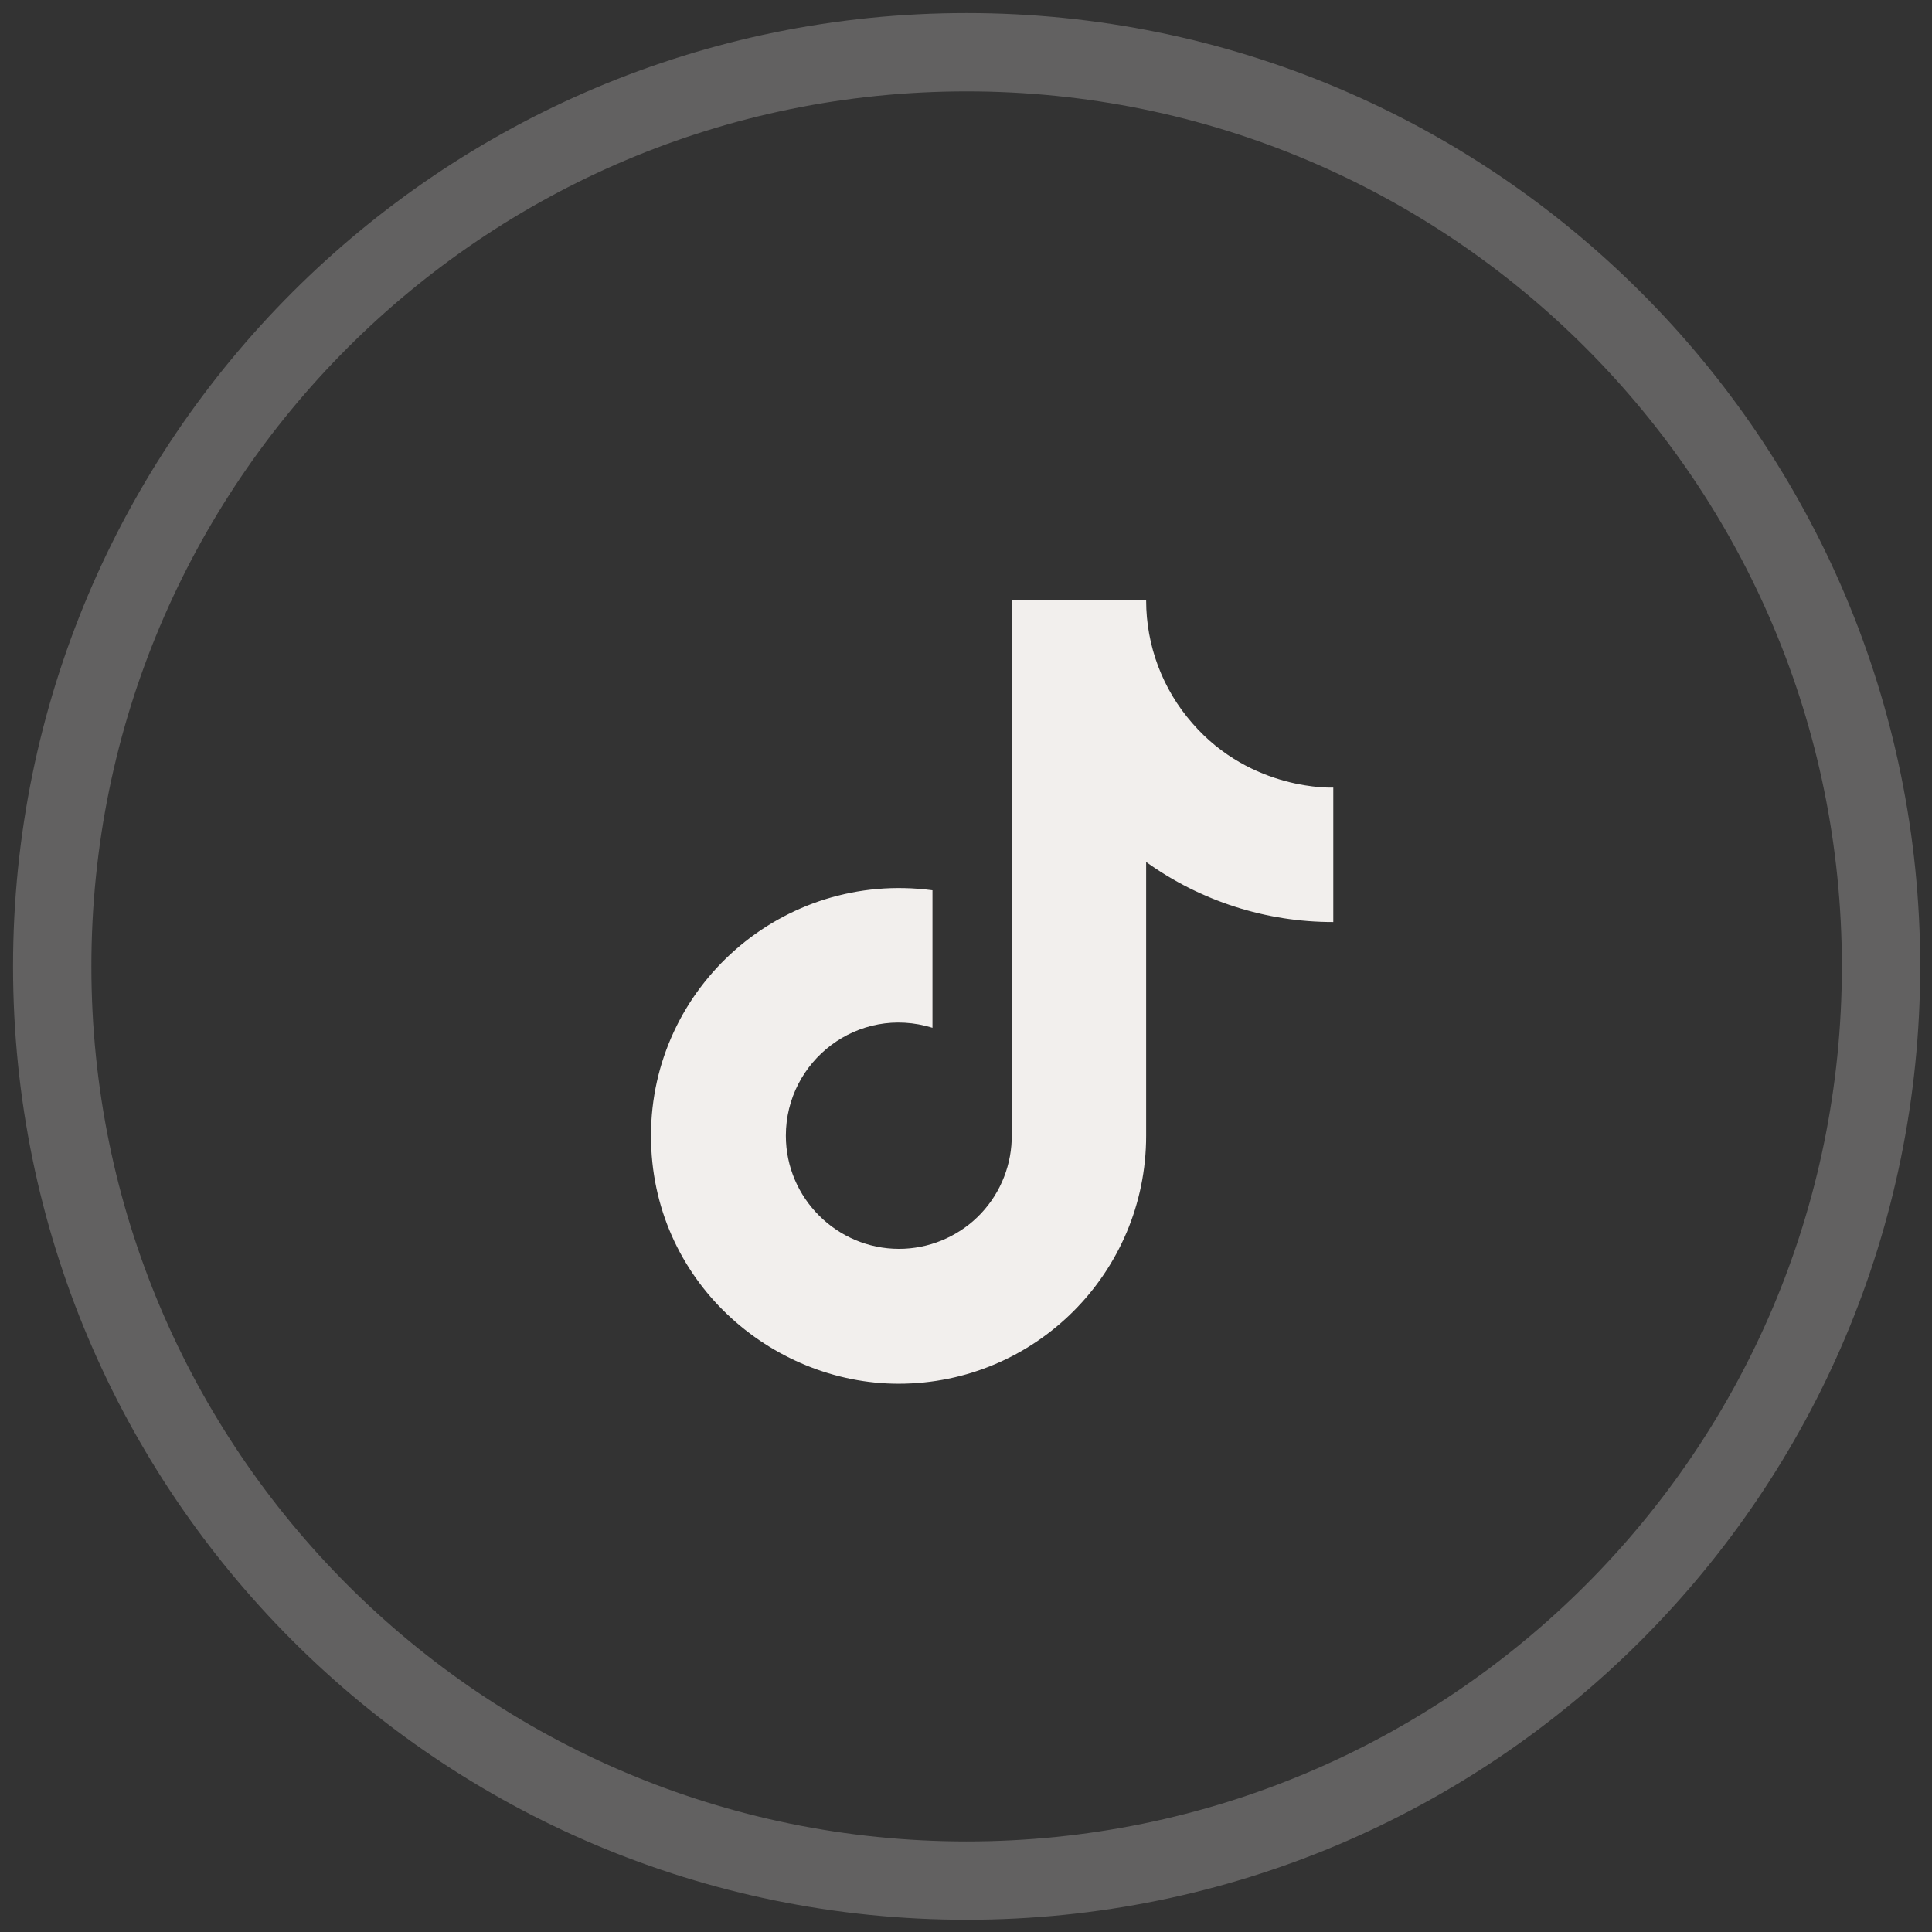
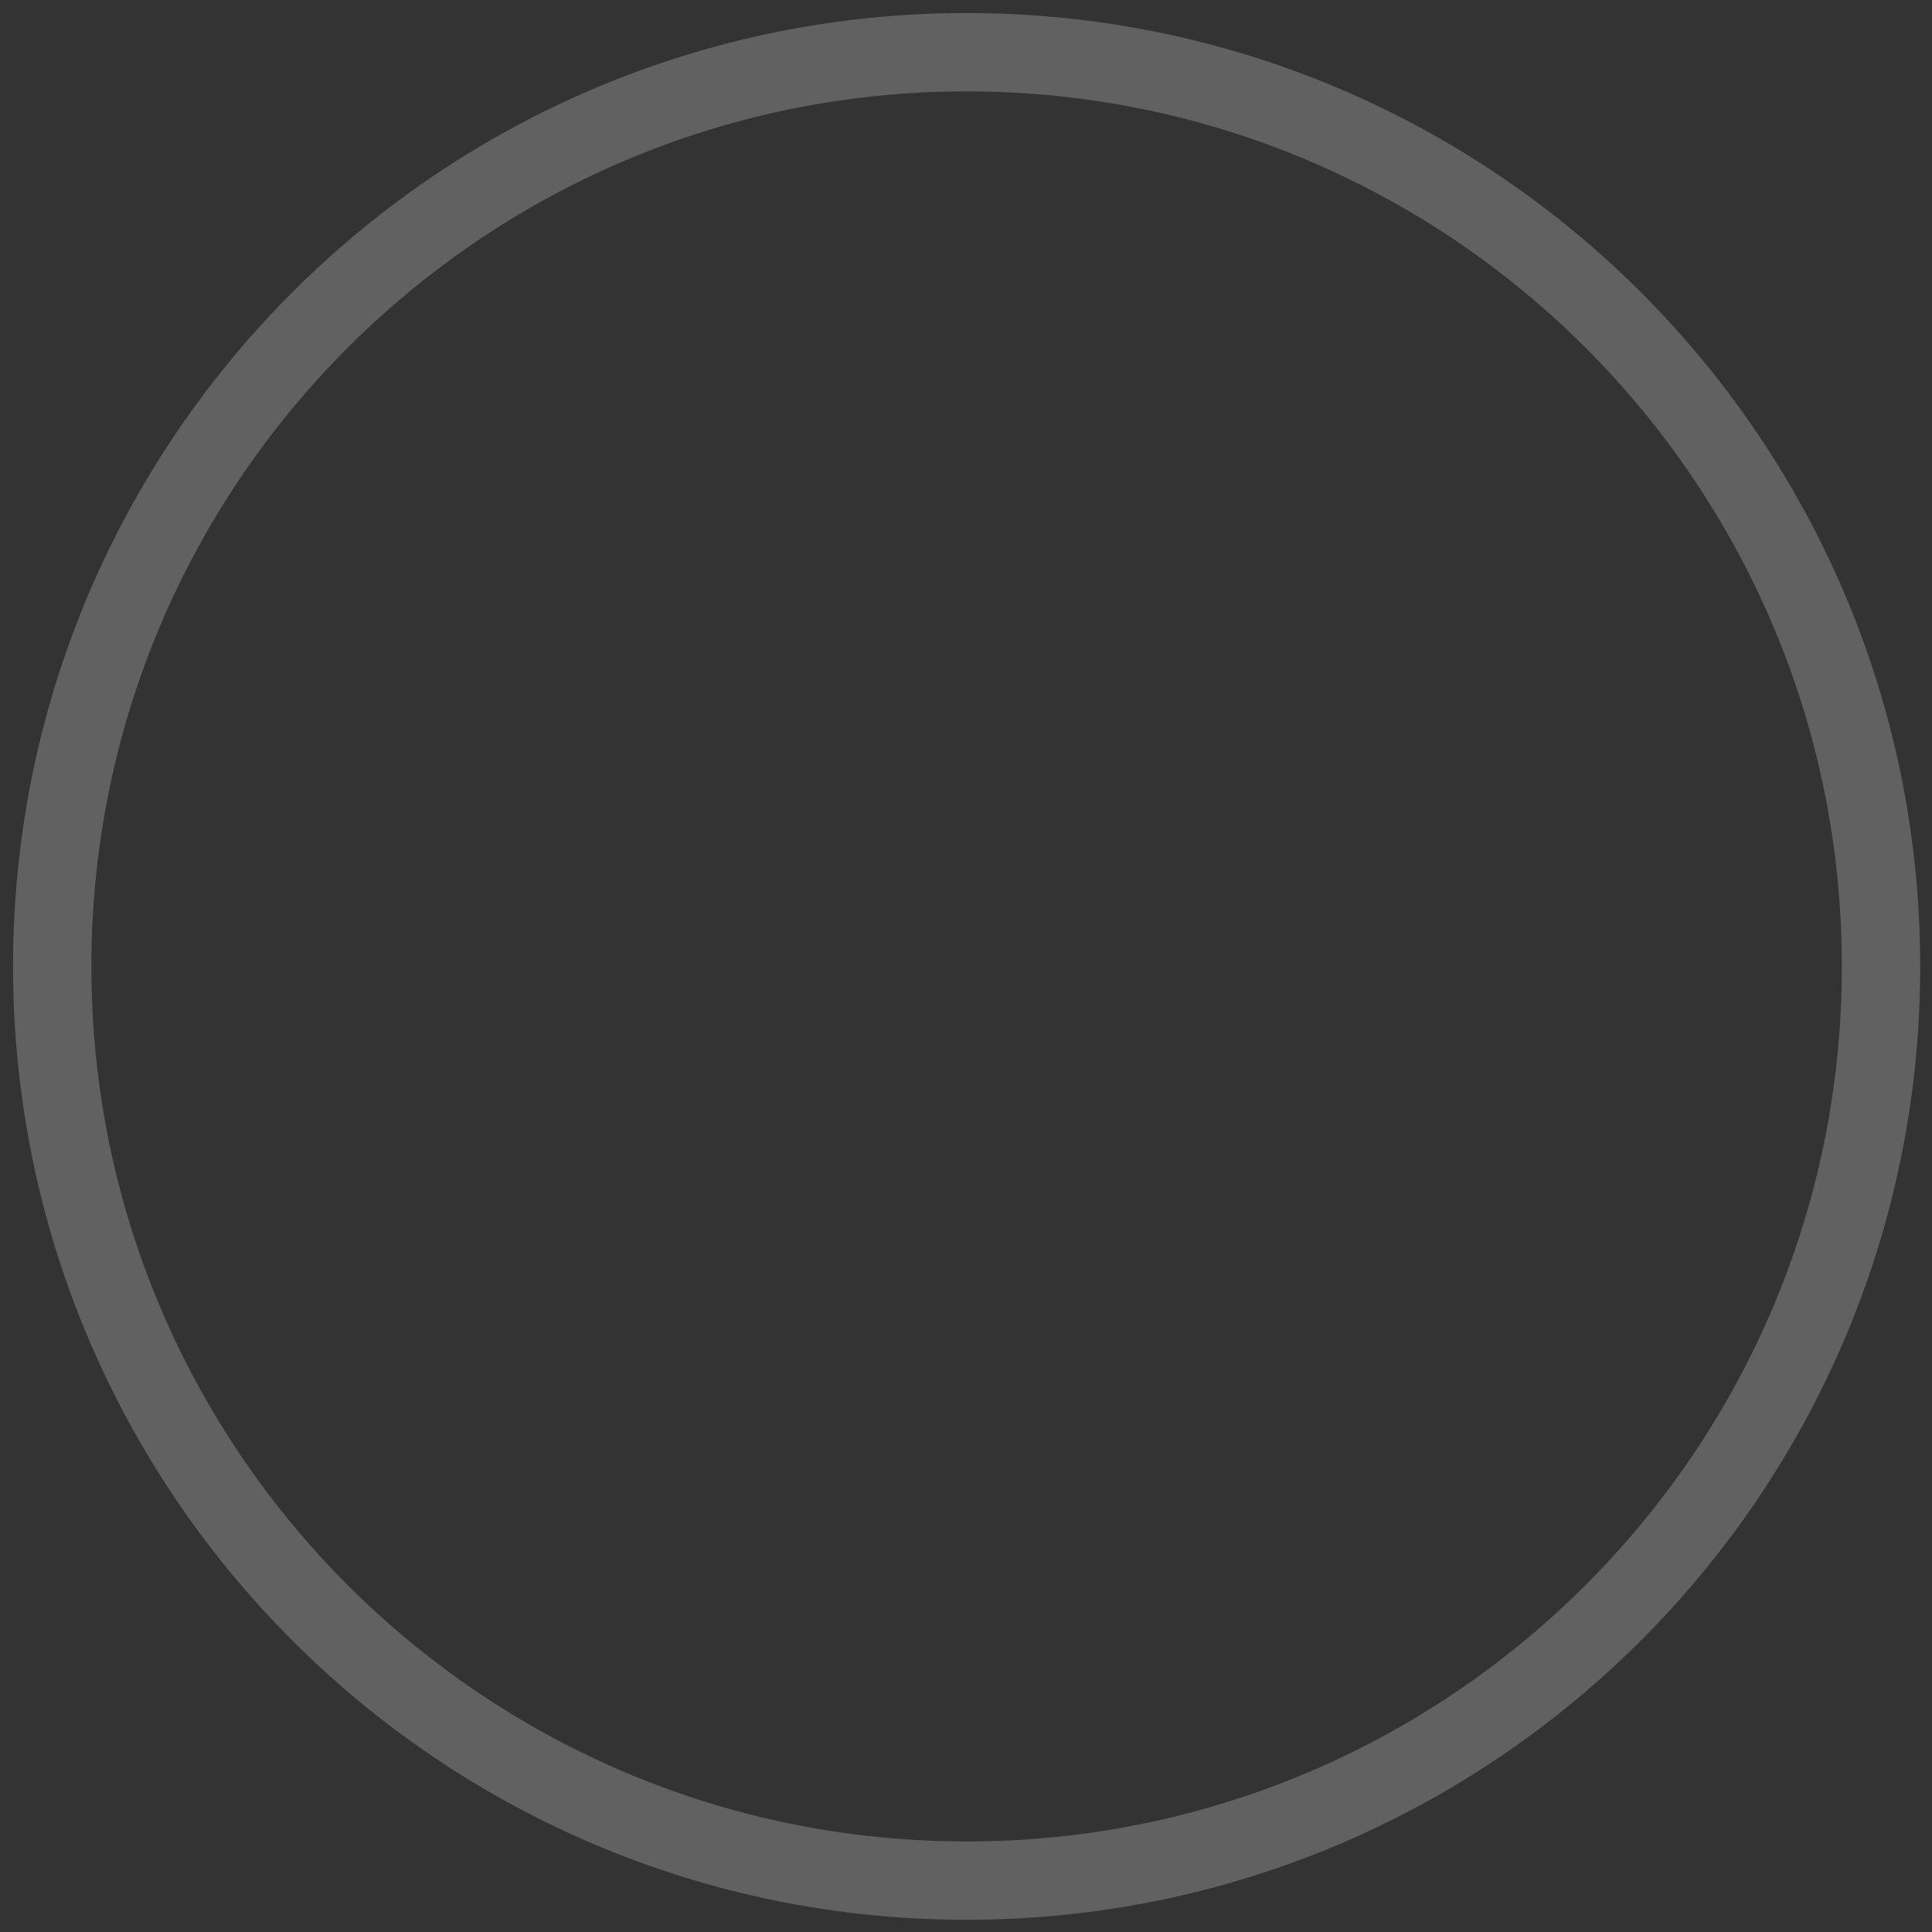
<svg xmlns="http://www.w3.org/2000/svg" width="37" height="37" viewBox="0 0 37 37" fill="none">
  <rect x="0" y="0" width="37" height="37" fill="#333333" stroke="none" />
-   <path opacity="0.25" fill-rule="evenodd" clip-rule="evenodd" d="M18.512 36.016C28.184 36.016 36.024 28.177 36.024 18.508C36.024 8.839 28.184 1 18.512 1C8.84 1 1 8.839 1 18.508C1 28.177 8.84 36.016 18.512 36.016Z" stroke="#F2EFED" stroke-width="1.5" />
-   <path d="M22.834 13.85C22.264 13.2 21.95 12.364 21.95 11.5H19.375V21.833C19.355 22.392 19.119 22.922 18.717 23.311C18.314 23.699 17.776 23.917 17.217 23.917C16.034 23.917 15.05 22.95 15.05 21.75C15.05 20.317 16.433 19.242 17.858 19.683V17.05C14.983 16.667 12.467 18.9 12.467 21.75C12.467 24.525 14.767 26.5 17.209 26.5C19.825 26.5 21.95 24.375 21.95 21.75V16.508C22.994 17.258 24.248 17.66 25.534 17.658V15.083C25.534 15.083 23.967 15.158 22.834 13.85Z" fill="#F2EFED" />
+   <path opacity="0.25" fill-rule="evenodd" clip-rule="evenodd" d="M18.512 36.016C28.184 36.016 36.024 28.177 36.024 18.508C36.024 8.839 28.184 1 18.512 1C8.84 1 1 8.839 1 18.508C1 28.177 8.84 36.016 18.512 36.016" stroke="#F2EFED" stroke-width="1.5" />
</svg>